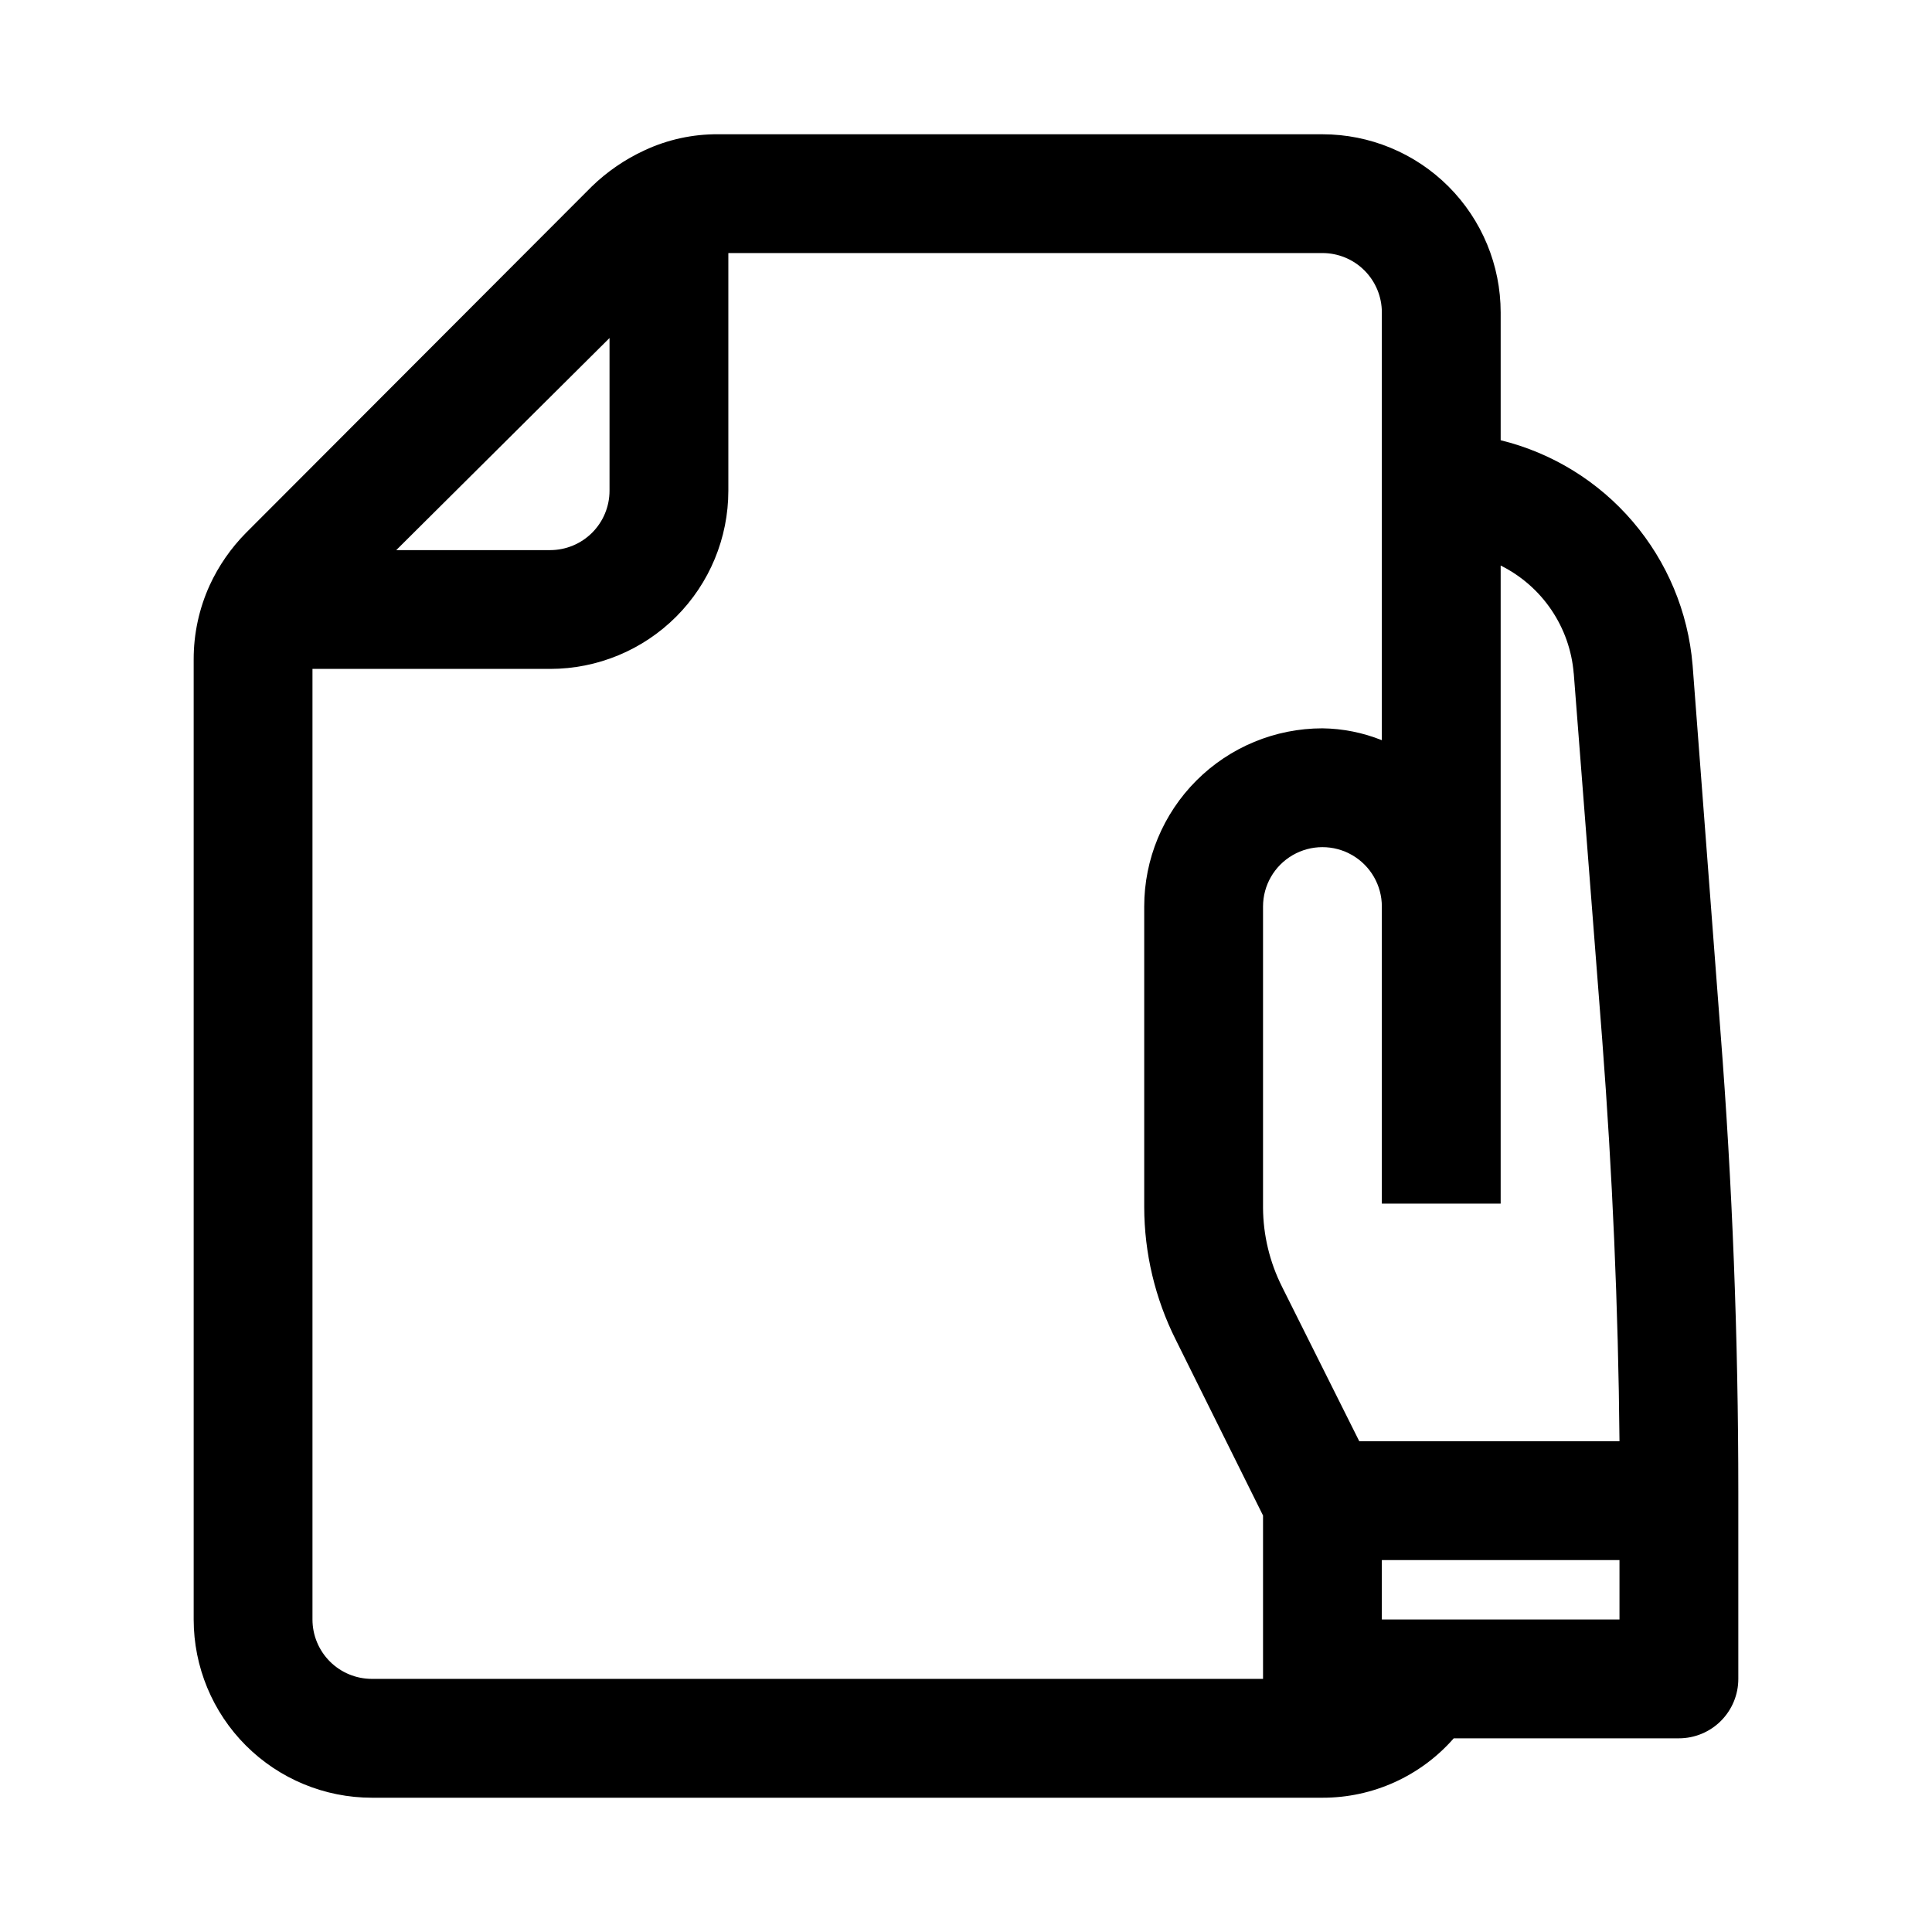
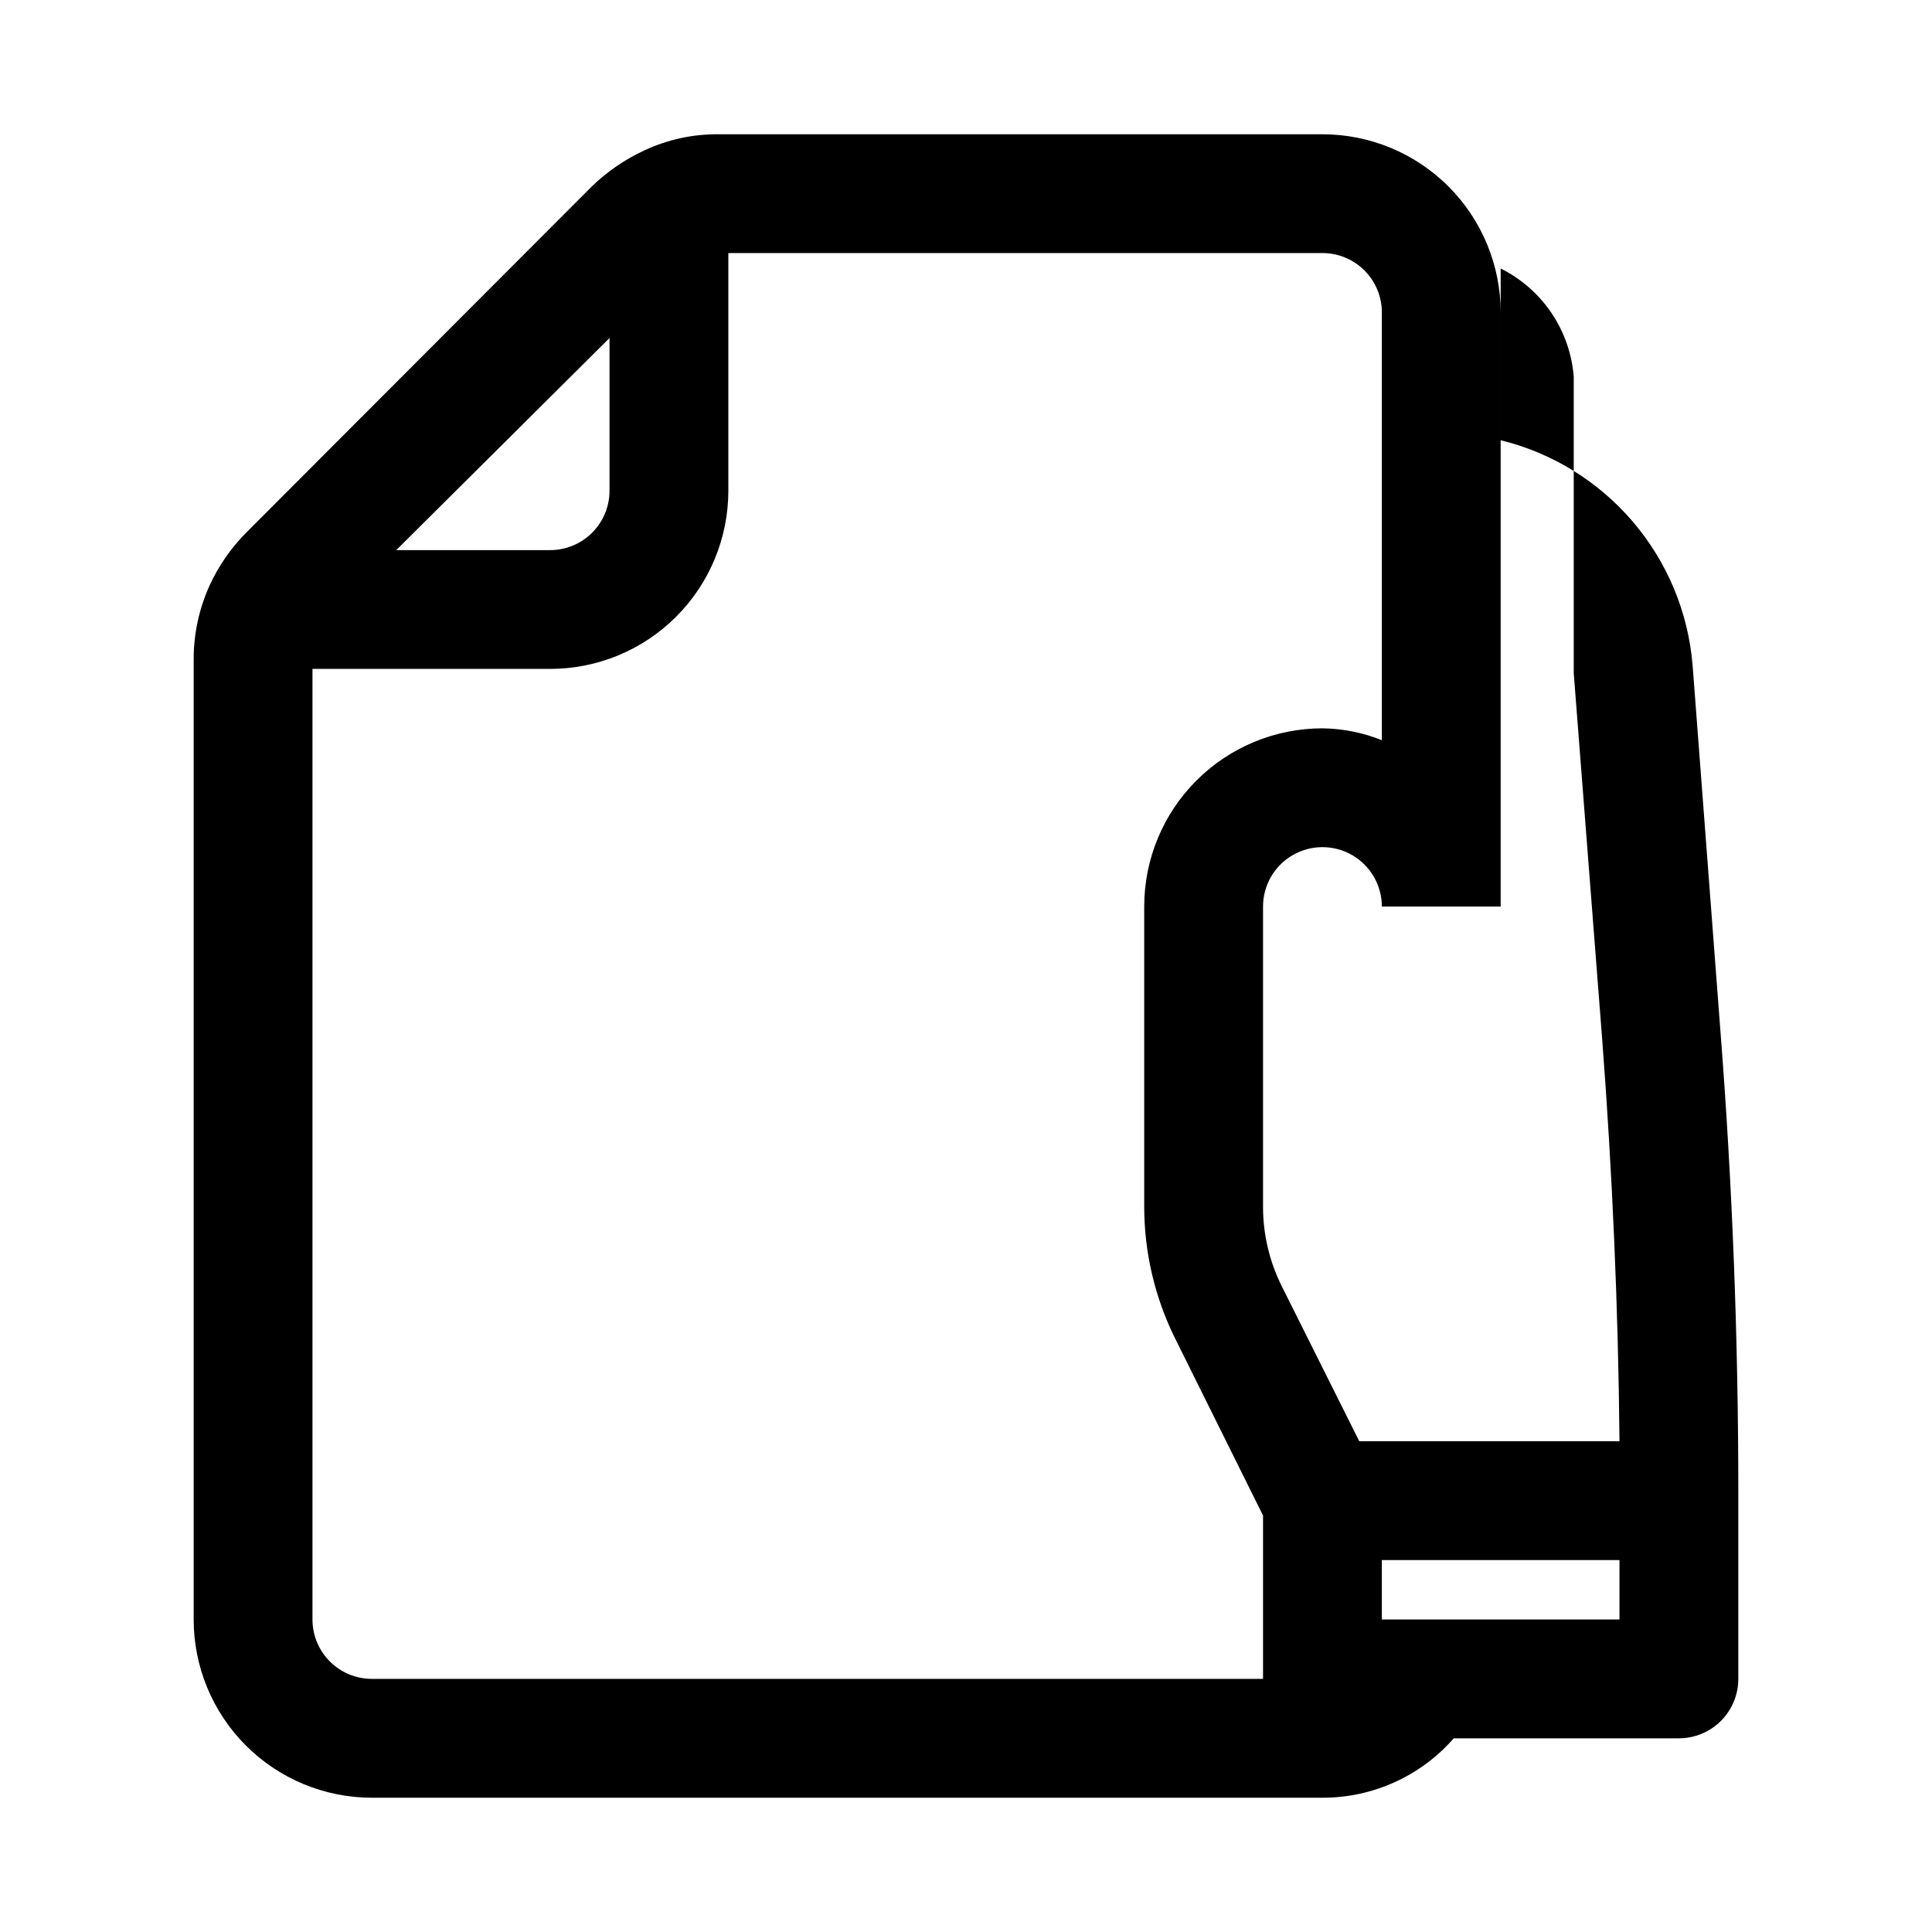
<svg xmlns="http://www.w3.org/2000/svg" fill="#000000" width="800px" height="800px" version="1.1" viewBox="144 144 512 512">
-   <path d="m494.46 179.58h-160.11c-6.746-0.051-13.414 1.398-19.523 4.25-5.184 2.387-9.918 5.633-14.012 9.605l-91.633 91.785c-3.981 4.027-7.231 8.715-9.602 13.855-2.816 6.18-4.266 12.891-4.254 19.68v254.43c0 12.527 4.977 24.539 13.836 33.398 8.859 8.855 20.871 13.832 33.398 13.832h251.9c13.328 0.027 26.016-5.715 34.797-15.742h59.668c4.176 0 8.18-1.66 11.133-4.613s4.613-6.957 4.613-11.133v-49.594c0-40.461-1.574-81.555-4.723-121.86l-7.398-97.297h-0.004c-1.176-13.996-6.719-27.266-15.844-37.945-9.121-10.676-21.367-18.219-35.008-21.566v-33.852c0-12.523-4.977-24.539-13.836-33.398-8.855-8.855-20.871-13.832-33.398-13.832zm-188.93 54v40.465c0 4.176-1.66 8.18-4.613 11.133-2.953 2.953-6.957 4.609-11.133 4.609h-40.777zm-62.977 355.34c-4.176 0-8.18-1.656-11.133-4.609s-4.613-6.957-4.613-11.133v-251.91h62.977c12.527 0 24.543-4.977 33.398-13.832 8.859-8.859 13.836-20.871 13.836-33.398v-62.977h157.44c4.176 0 8.184 1.66 11.133 4.609 2.953 2.953 4.613 6.957 4.613 11.133v113.36c-5.008-2.012-10.348-3.078-15.746-3.148-12.523 0-24.539 4.977-33.395 13.832-8.859 8.859-13.836 20.871-13.836 33.398v79.664c0.027 12.191 2.883 24.211 8.344 35.109l23.145 46.605v43.293zm267.65-15.742v-15.746h62.977v15.742zm50.852-250.8 7.559 97.297c2.676 35.109 4.25 70.848 4.566 106.27l-68.961-0.004-20.469-40.934h0.004c-3.269-6.496-4.996-13.664-5.039-20.938v-79.824c0-5.625 3-10.82 7.871-13.633s10.875-2.812 15.746 0c4.871 2.812 7.871 8.008 7.871 13.633v78.719h31.488v-169.09c11.039 5.488 18.387 16.367 19.363 28.656z" />
+   <path d="m494.46 179.58h-160.11c-6.746-0.051-13.414 1.398-19.523 4.25-5.184 2.387-9.918 5.633-14.012 9.605l-91.633 91.785c-3.981 4.027-7.231 8.715-9.602 13.855-2.816 6.18-4.266 12.891-4.254 19.68v254.43c0 12.527 4.977 24.539 13.836 33.398 8.859 8.855 20.871 13.832 33.398 13.832h251.9c13.328 0.027 26.016-5.715 34.797-15.742h59.668c4.176 0 8.18-1.66 11.133-4.613s4.613-6.957 4.613-11.133v-49.594c0-40.461-1.574-81.555-4.723-121.86l-7.398-97.297h-0.004c-1.176-13.996-6.719-27.266-15.844-37.945-9.121-10.676-21.367-18.219-35.008-21.566v-33.852c0-12.523-4.977-24.539-13.836-33.398-8.855-8.855-20.871-13.832-33.398-13.832zm-188.93 54v40.465c0 4.176-1.66 8.18-4.613 11.133-2.953 2.953-6.957 4.609-11.133 4.609h-40.777zm-62.977 355.34c-4.176 0-8.18-1.656-11.133-4.609s-4.613-6.957-4.613-11.133v-251.91h62.977c12.527 0 24.543-4.977 33.398-13.832 8.859-8.859 13.836-20.871 13.836-33.398v-62.977h157.44c4.176 0 8.184 1.66 11.133 4.609 2.953 2.953 4.613 6.957 4.613 11.133v113.36c-5.008-2.012-10.348-3.078-15.746-3.148-12.523 0-24.539 4.977-33.395 13.832-8.859 8.859-13.836 20.871-13.836 33.398v79.664c0.027 12.191 2.883 24.211 8.344 35.109l23.145 46.605v43.293zm267.65-15.742v-15.746h62.977v15.742zm50.852-250.8 7.559 97.297c2.676 35.109 4.25 70.848 4.566 106.27l-68.961-0.004-20.469-40.934h0.004c-3.269-6.496-4.996-13.664-5.039-20.938v-79.824c0-5.625 3-10.82 7.871-13.633s10.875-2.812 15.746 0c4.871 2.812 7.871 8.008 7.871 13.633h31.488v-169.09c11.039 5.488 18.387 16.367 19.363 28.656z" />
</svg>